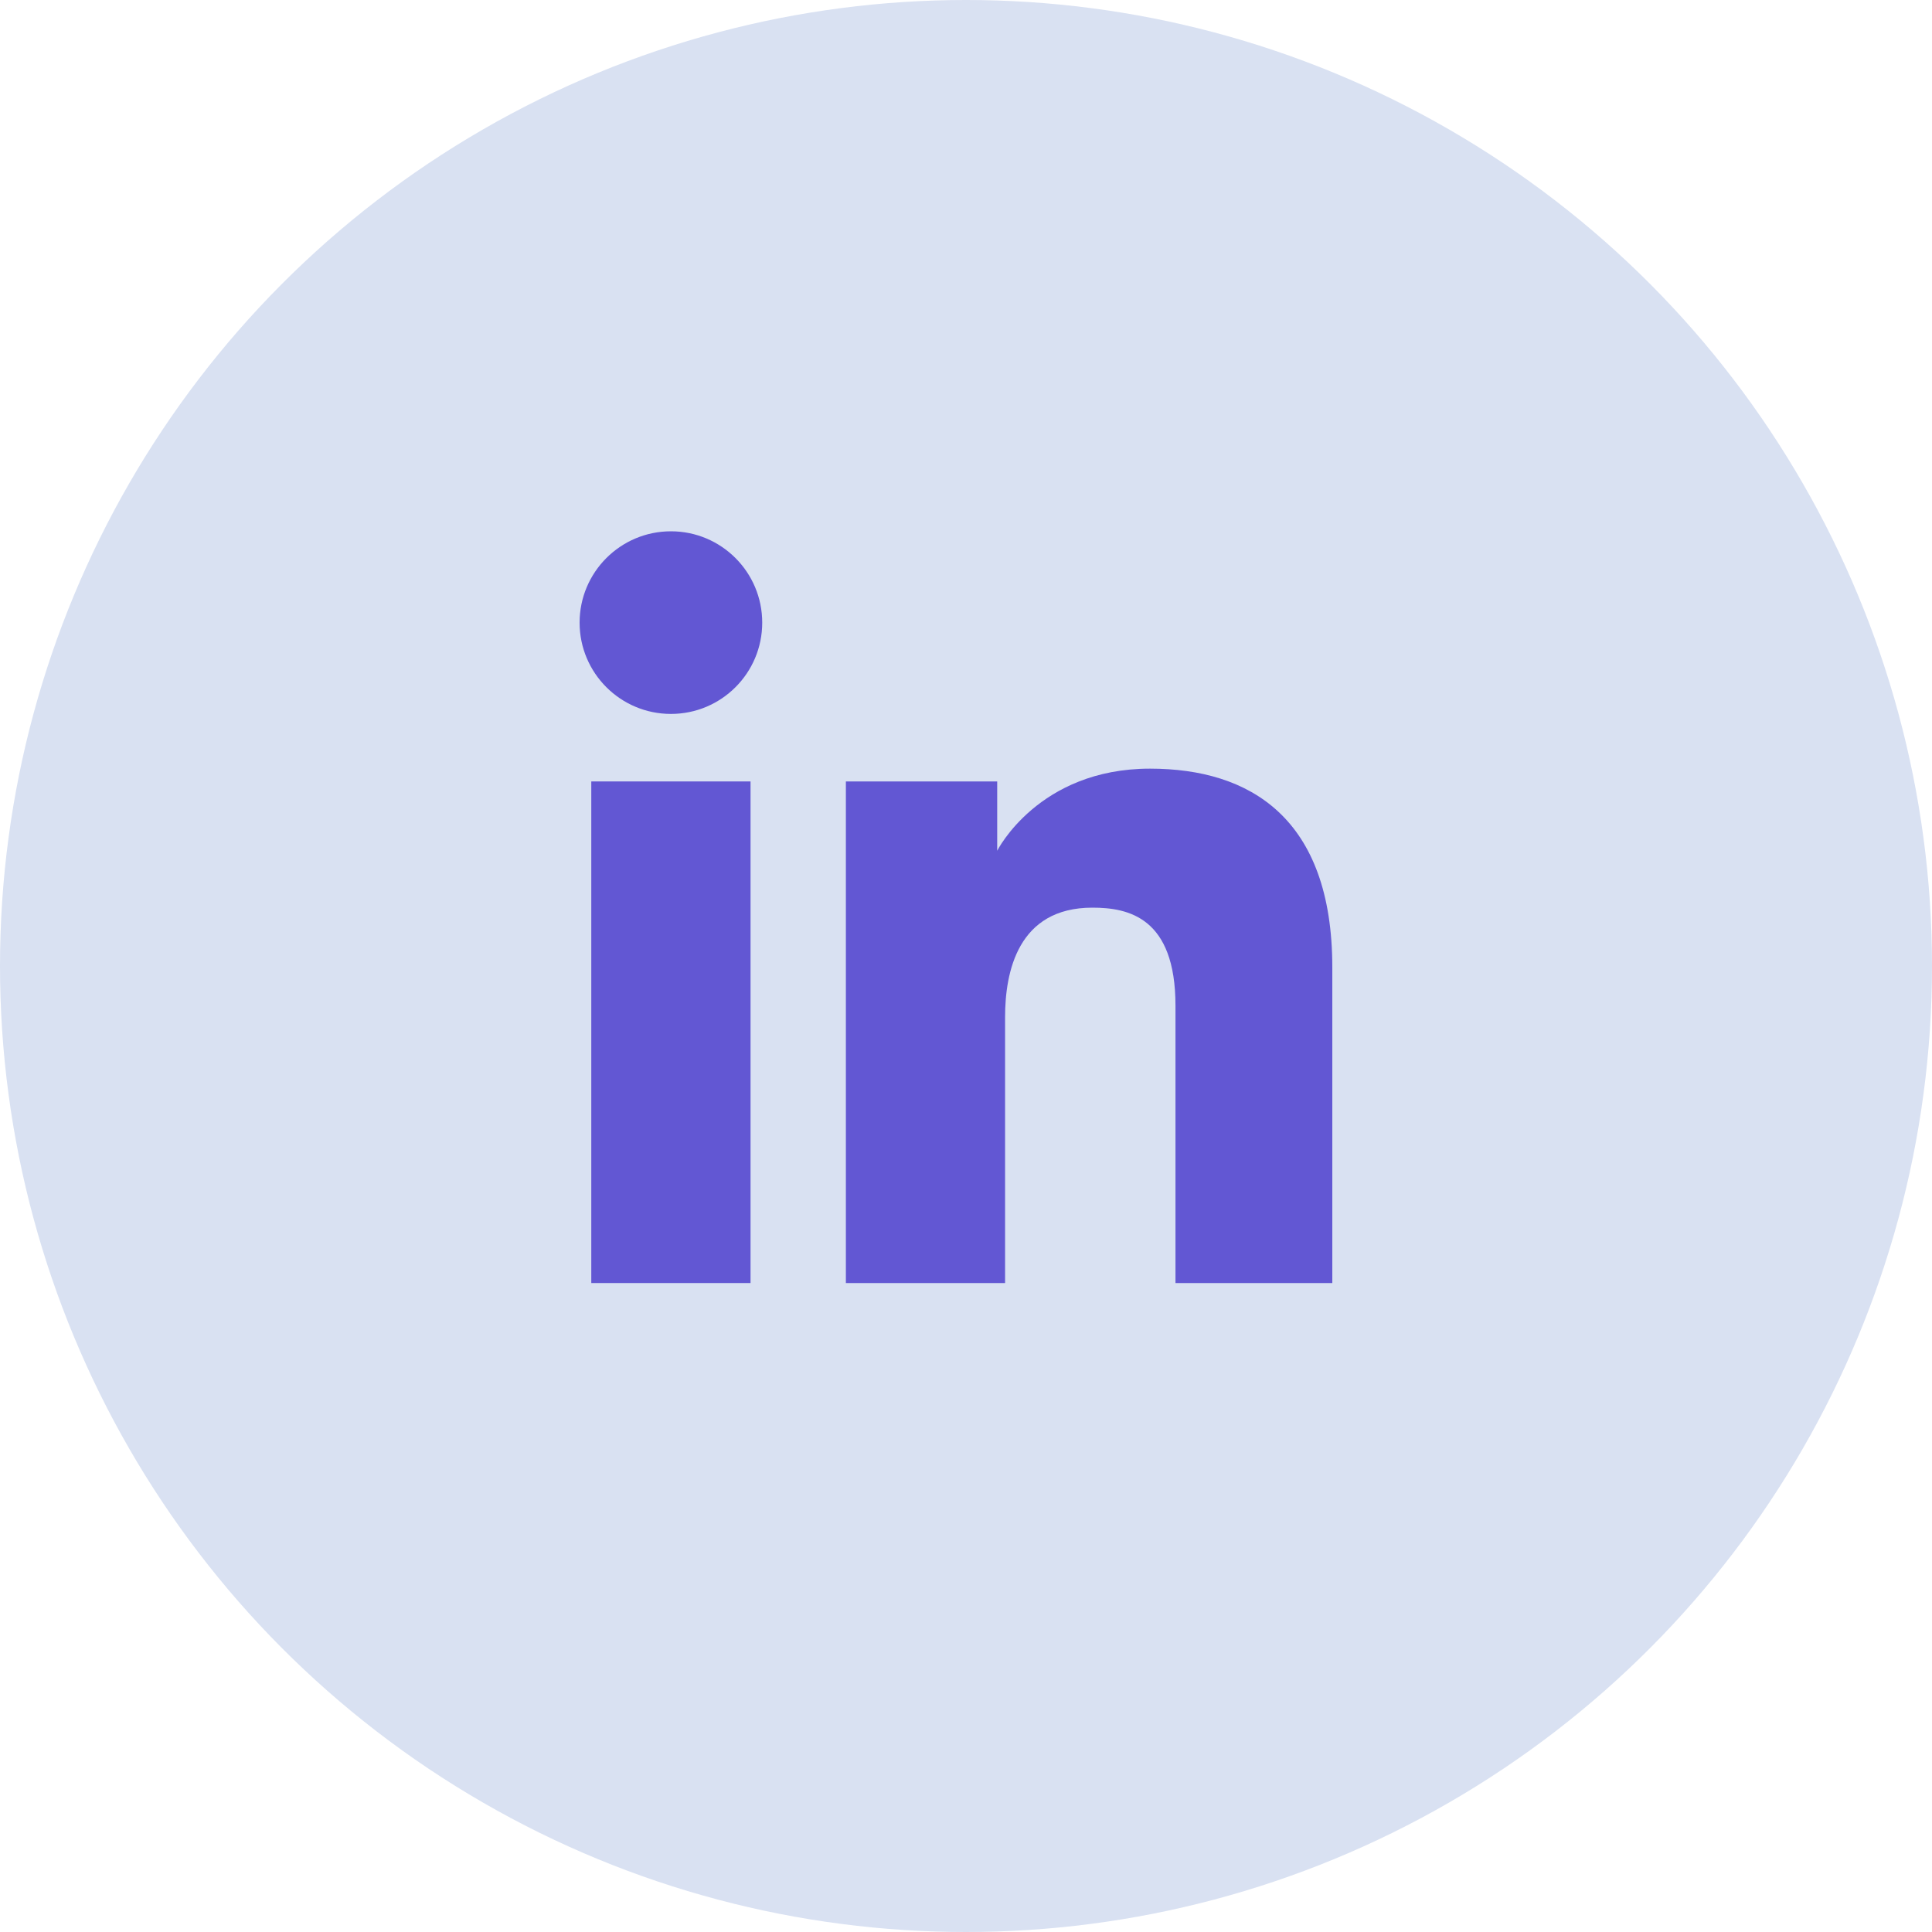
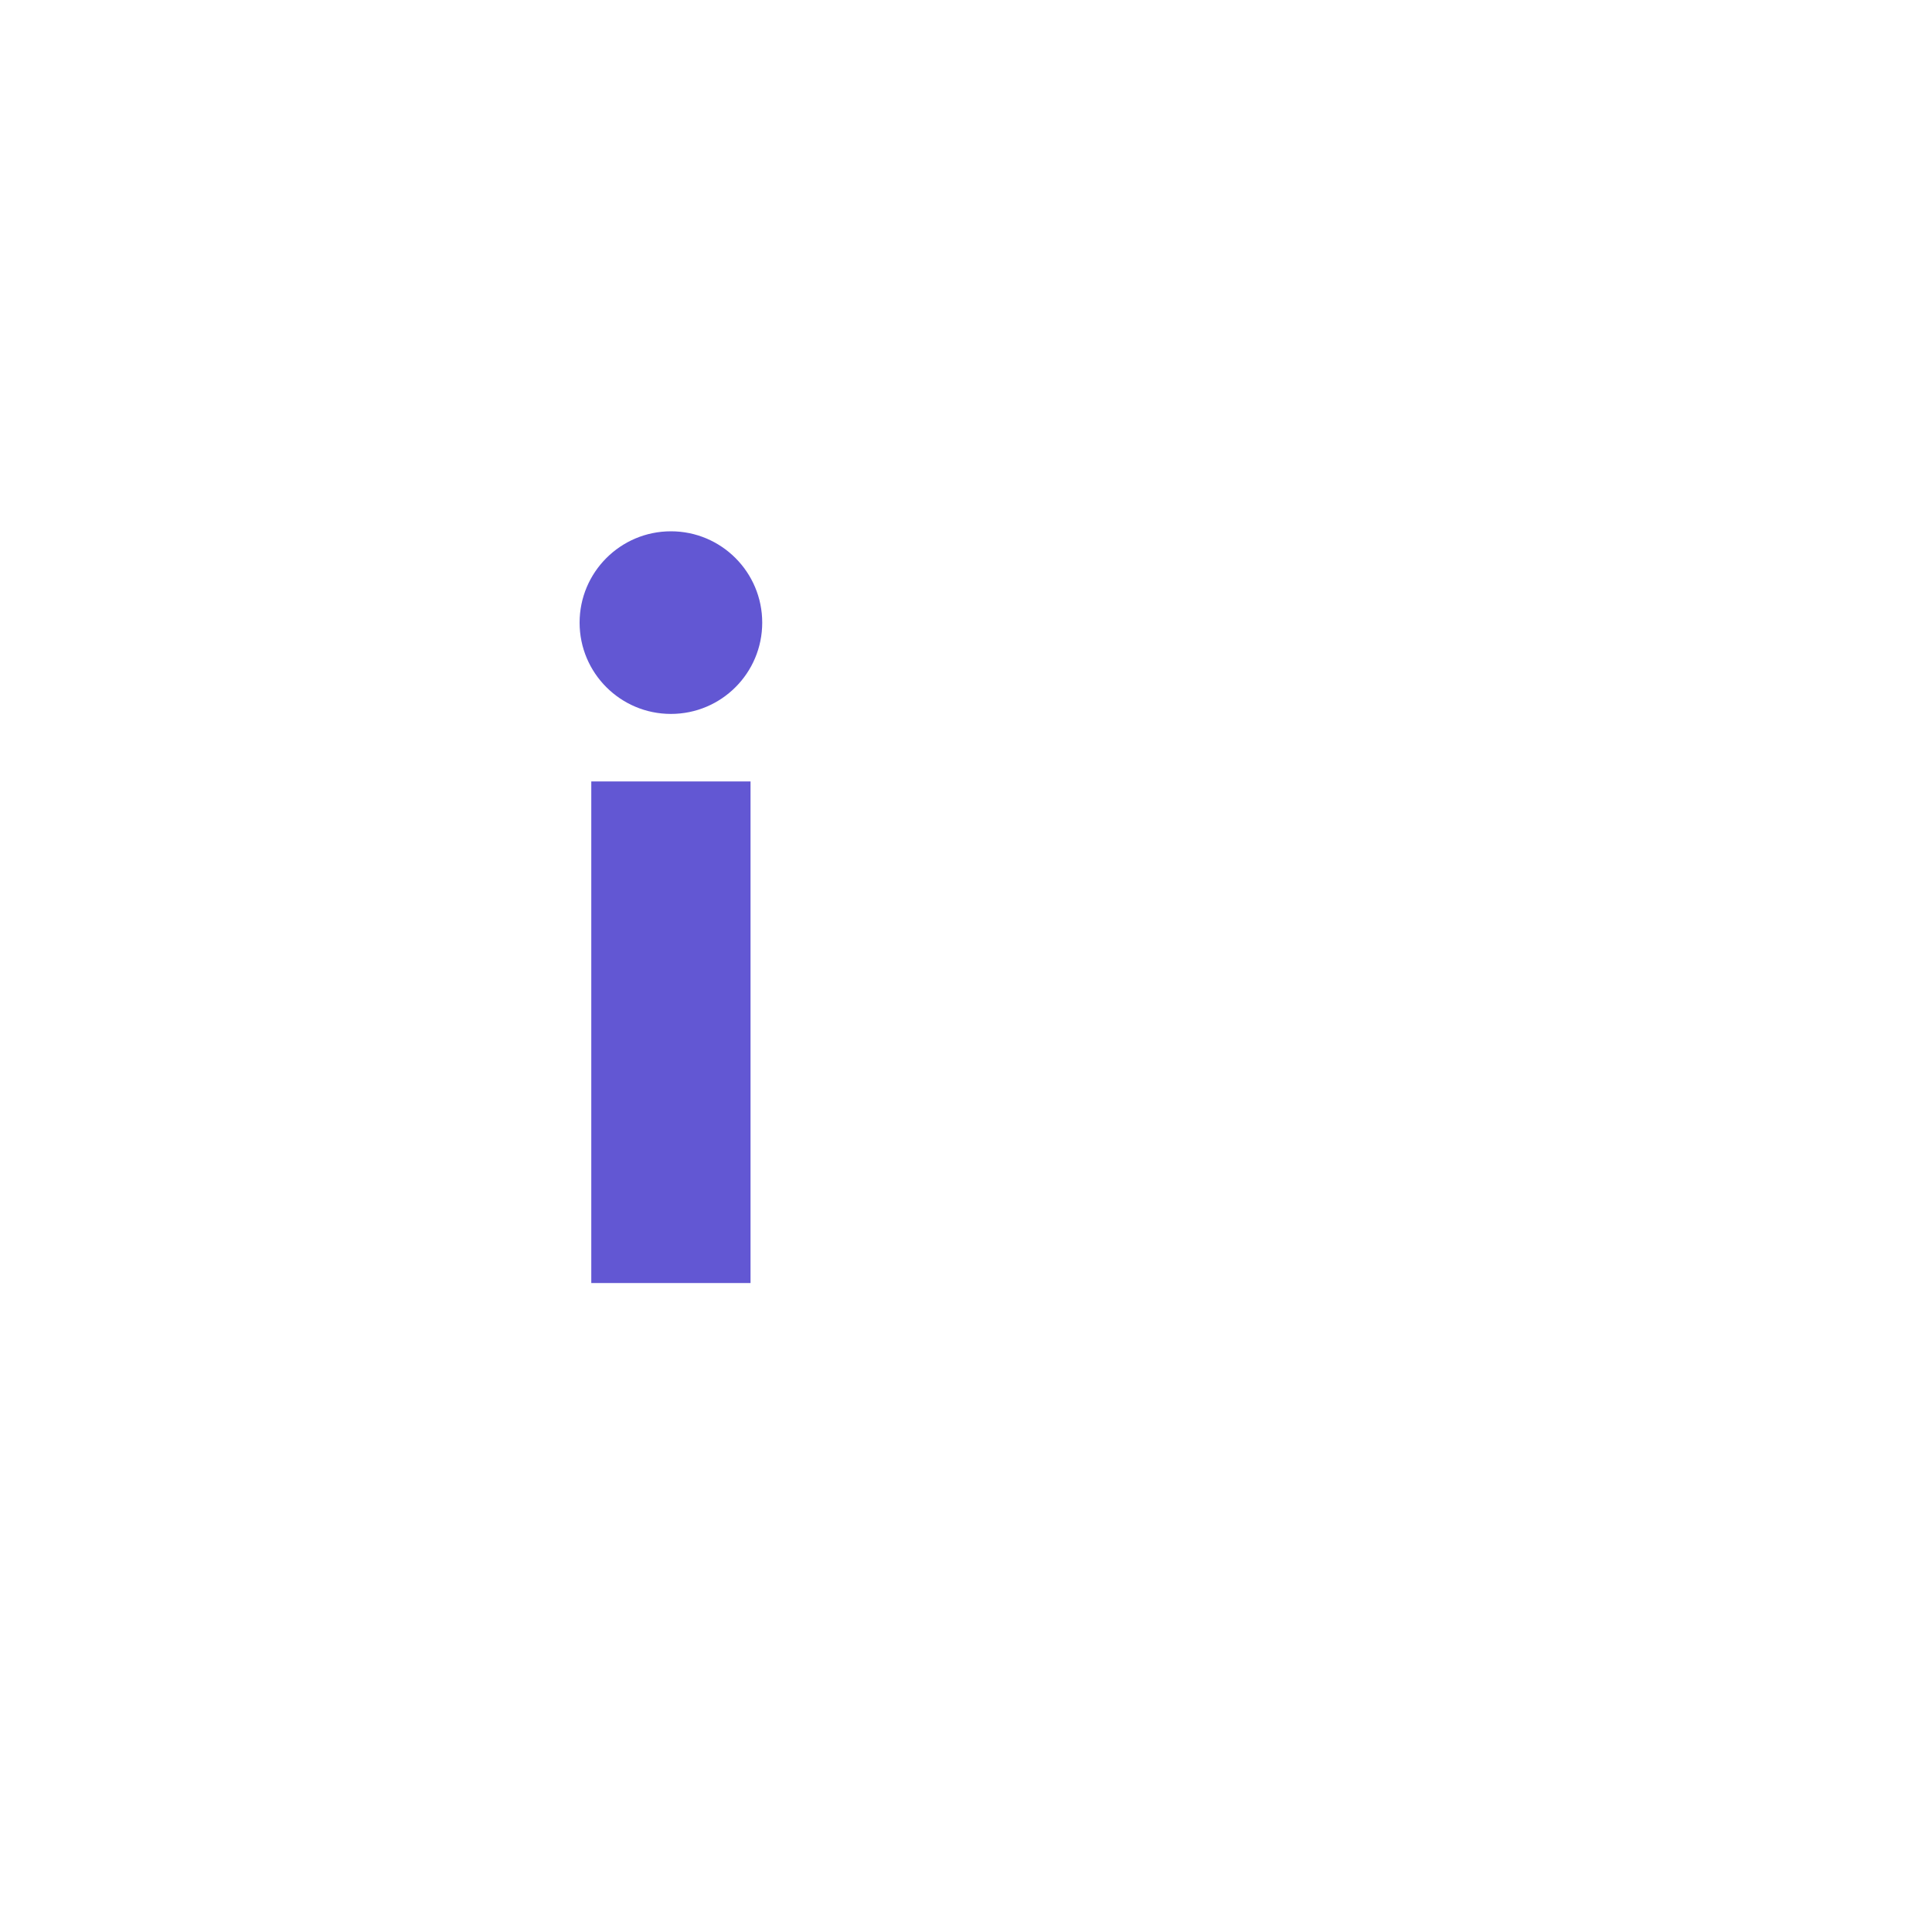
<svg xmlns="http://www.w3.org/2000/svg" width="40" height="40" viewBox="0 0 40 40" fill="none">
-   <circle cx="20" cy="20" r="20" fill="#D9E1F2" />
  <path d="M13.891 14.781C14.935 14.781 15.781 13.935 15.781 12.891C15.781 11.847 14.935 11 13.891 11C12.847 11 12 11.847 12 12.891C12 13.935 12.847 14.781 13.891 14.781Z" fill="#6257D3" />
-   <path d="M17.513 16.179H20.646V17.614C20.646 17.614 21.497 15.914 23.81 15.914C25.874 15.914 27.584 16.93 27.584 20.029V26.564H24.337V20.821C24.337 18.993 23.361 18.792 22.617 18.792C21.073 18.792 20.809 20.123 20.809 21.059V26.564H17.513V16.179Z" fill="#6257D3" />
-   <path d="M12.242 16.179H15.539V26.564H12.242V16.179Z" fill="#6257D3" />
+   <path d="M12.242 16.179H15.539V26.564H12.242Z" fill="#6257D3" />
</svg>